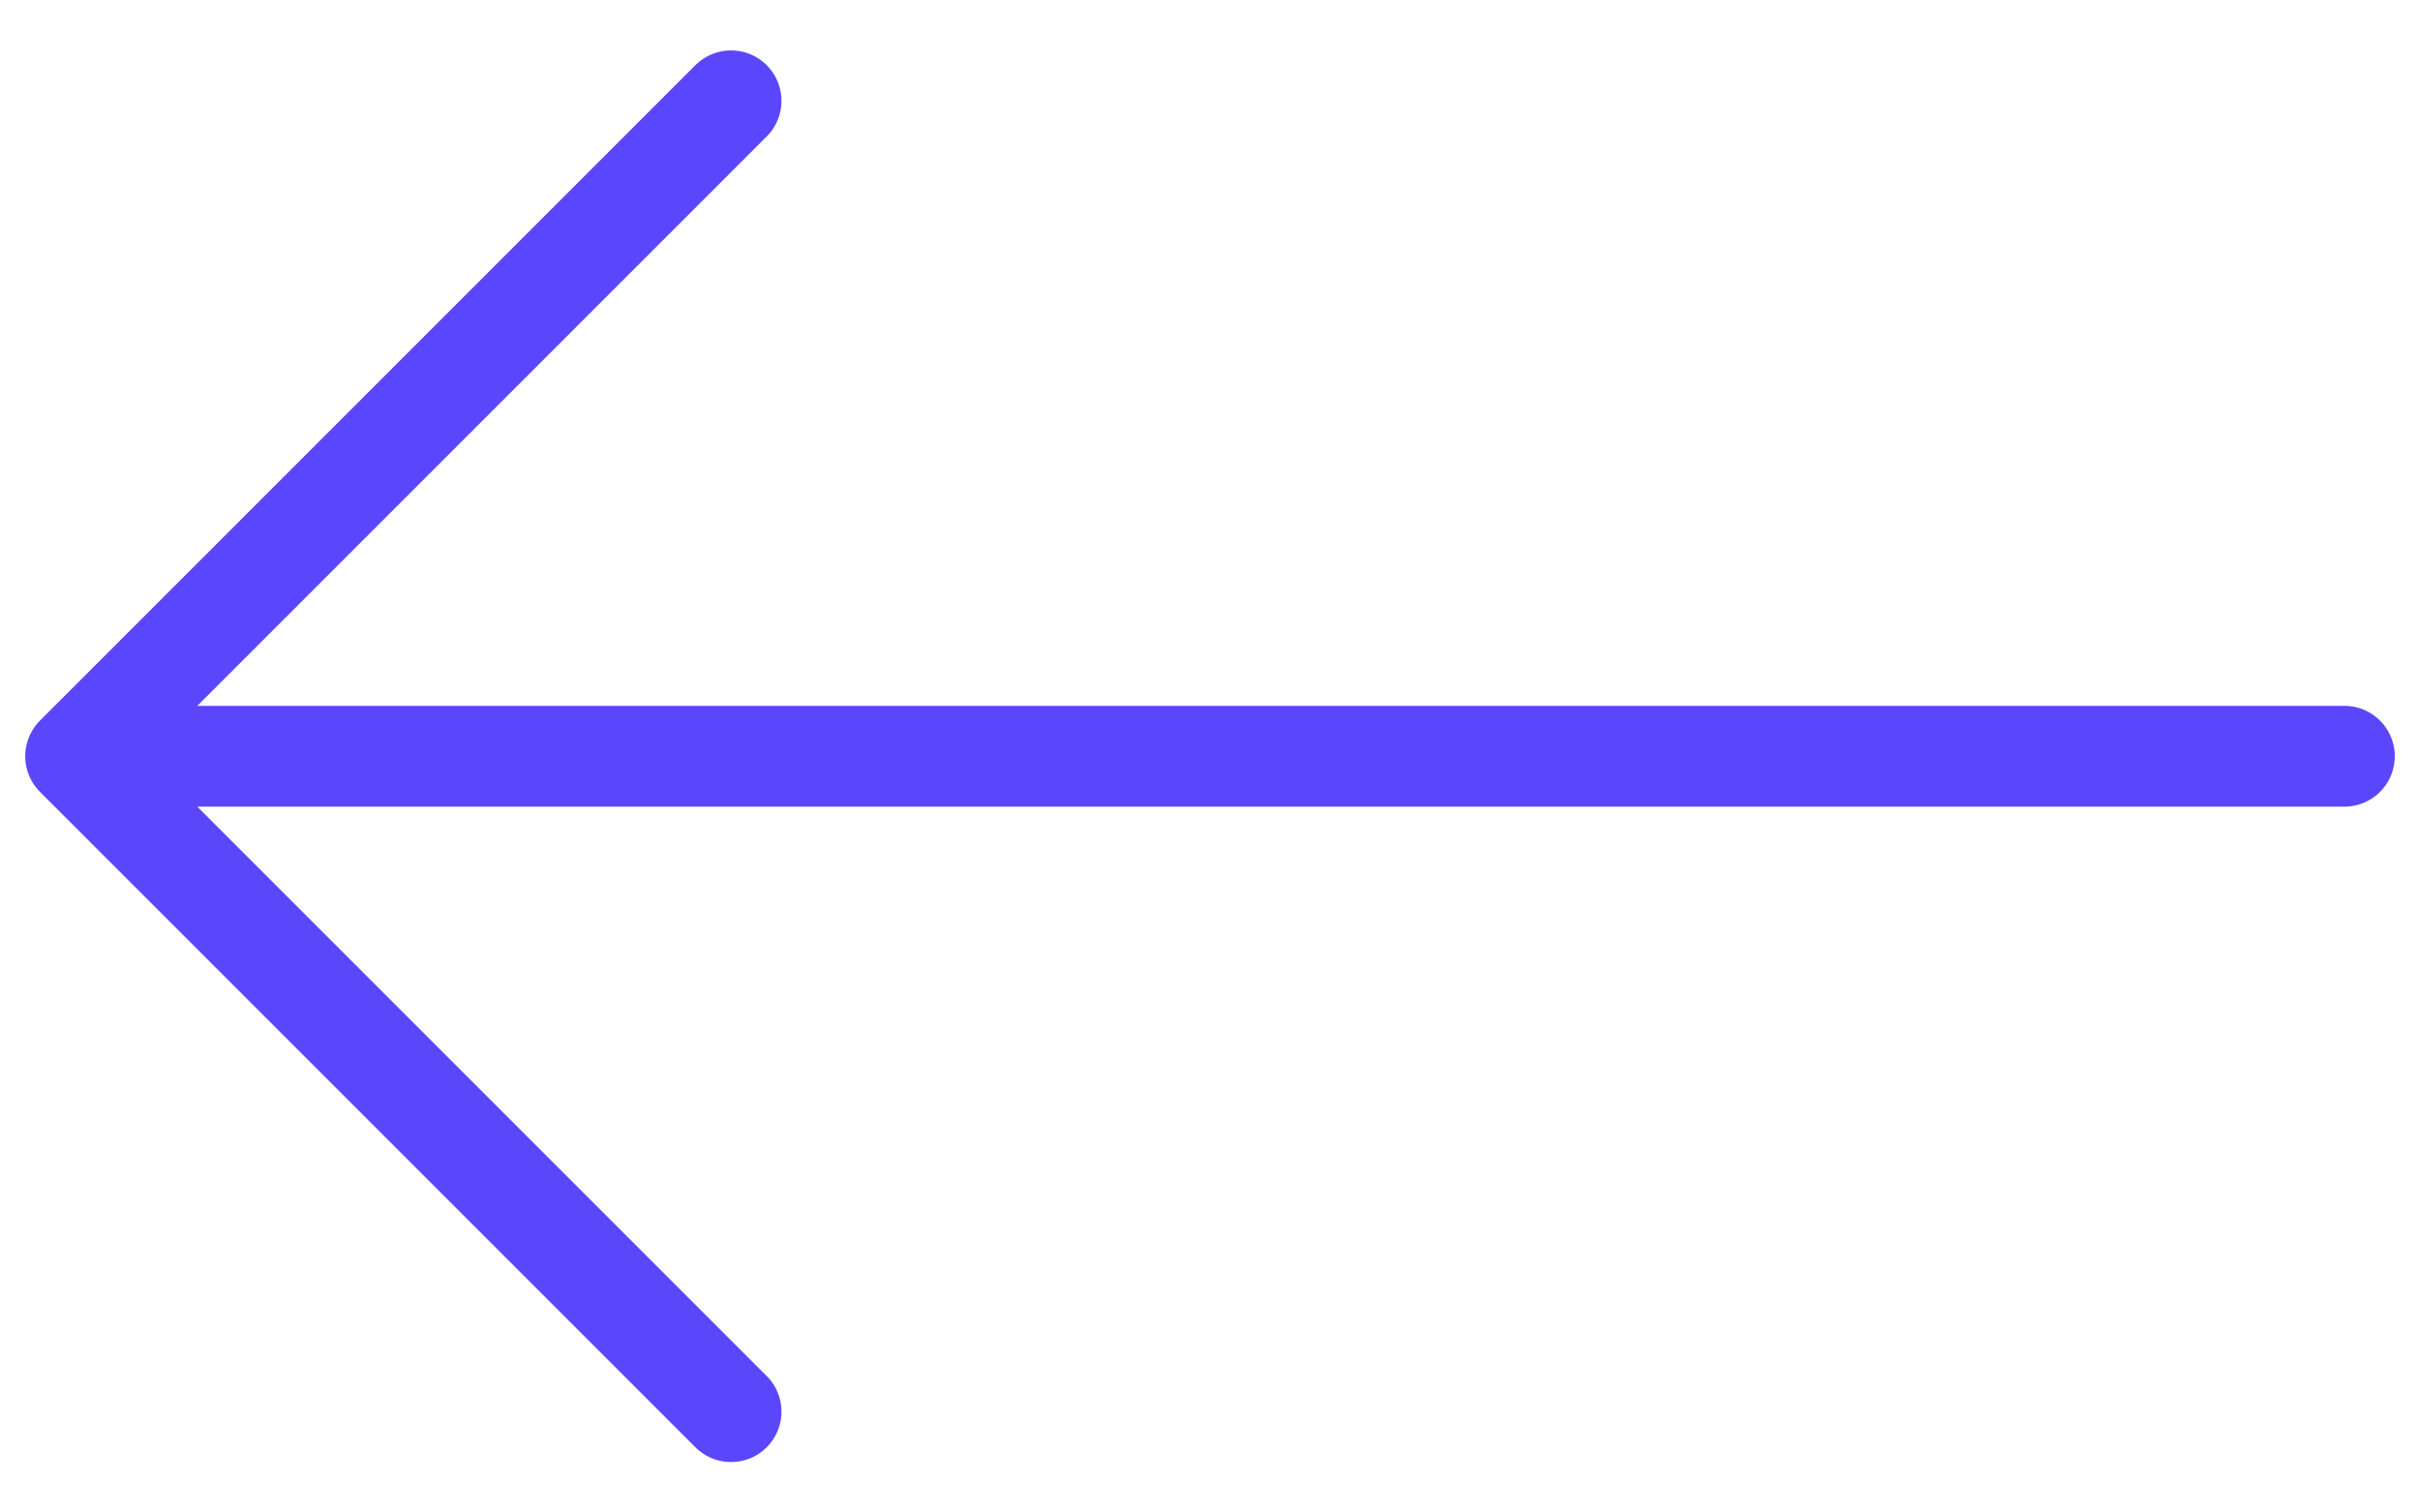
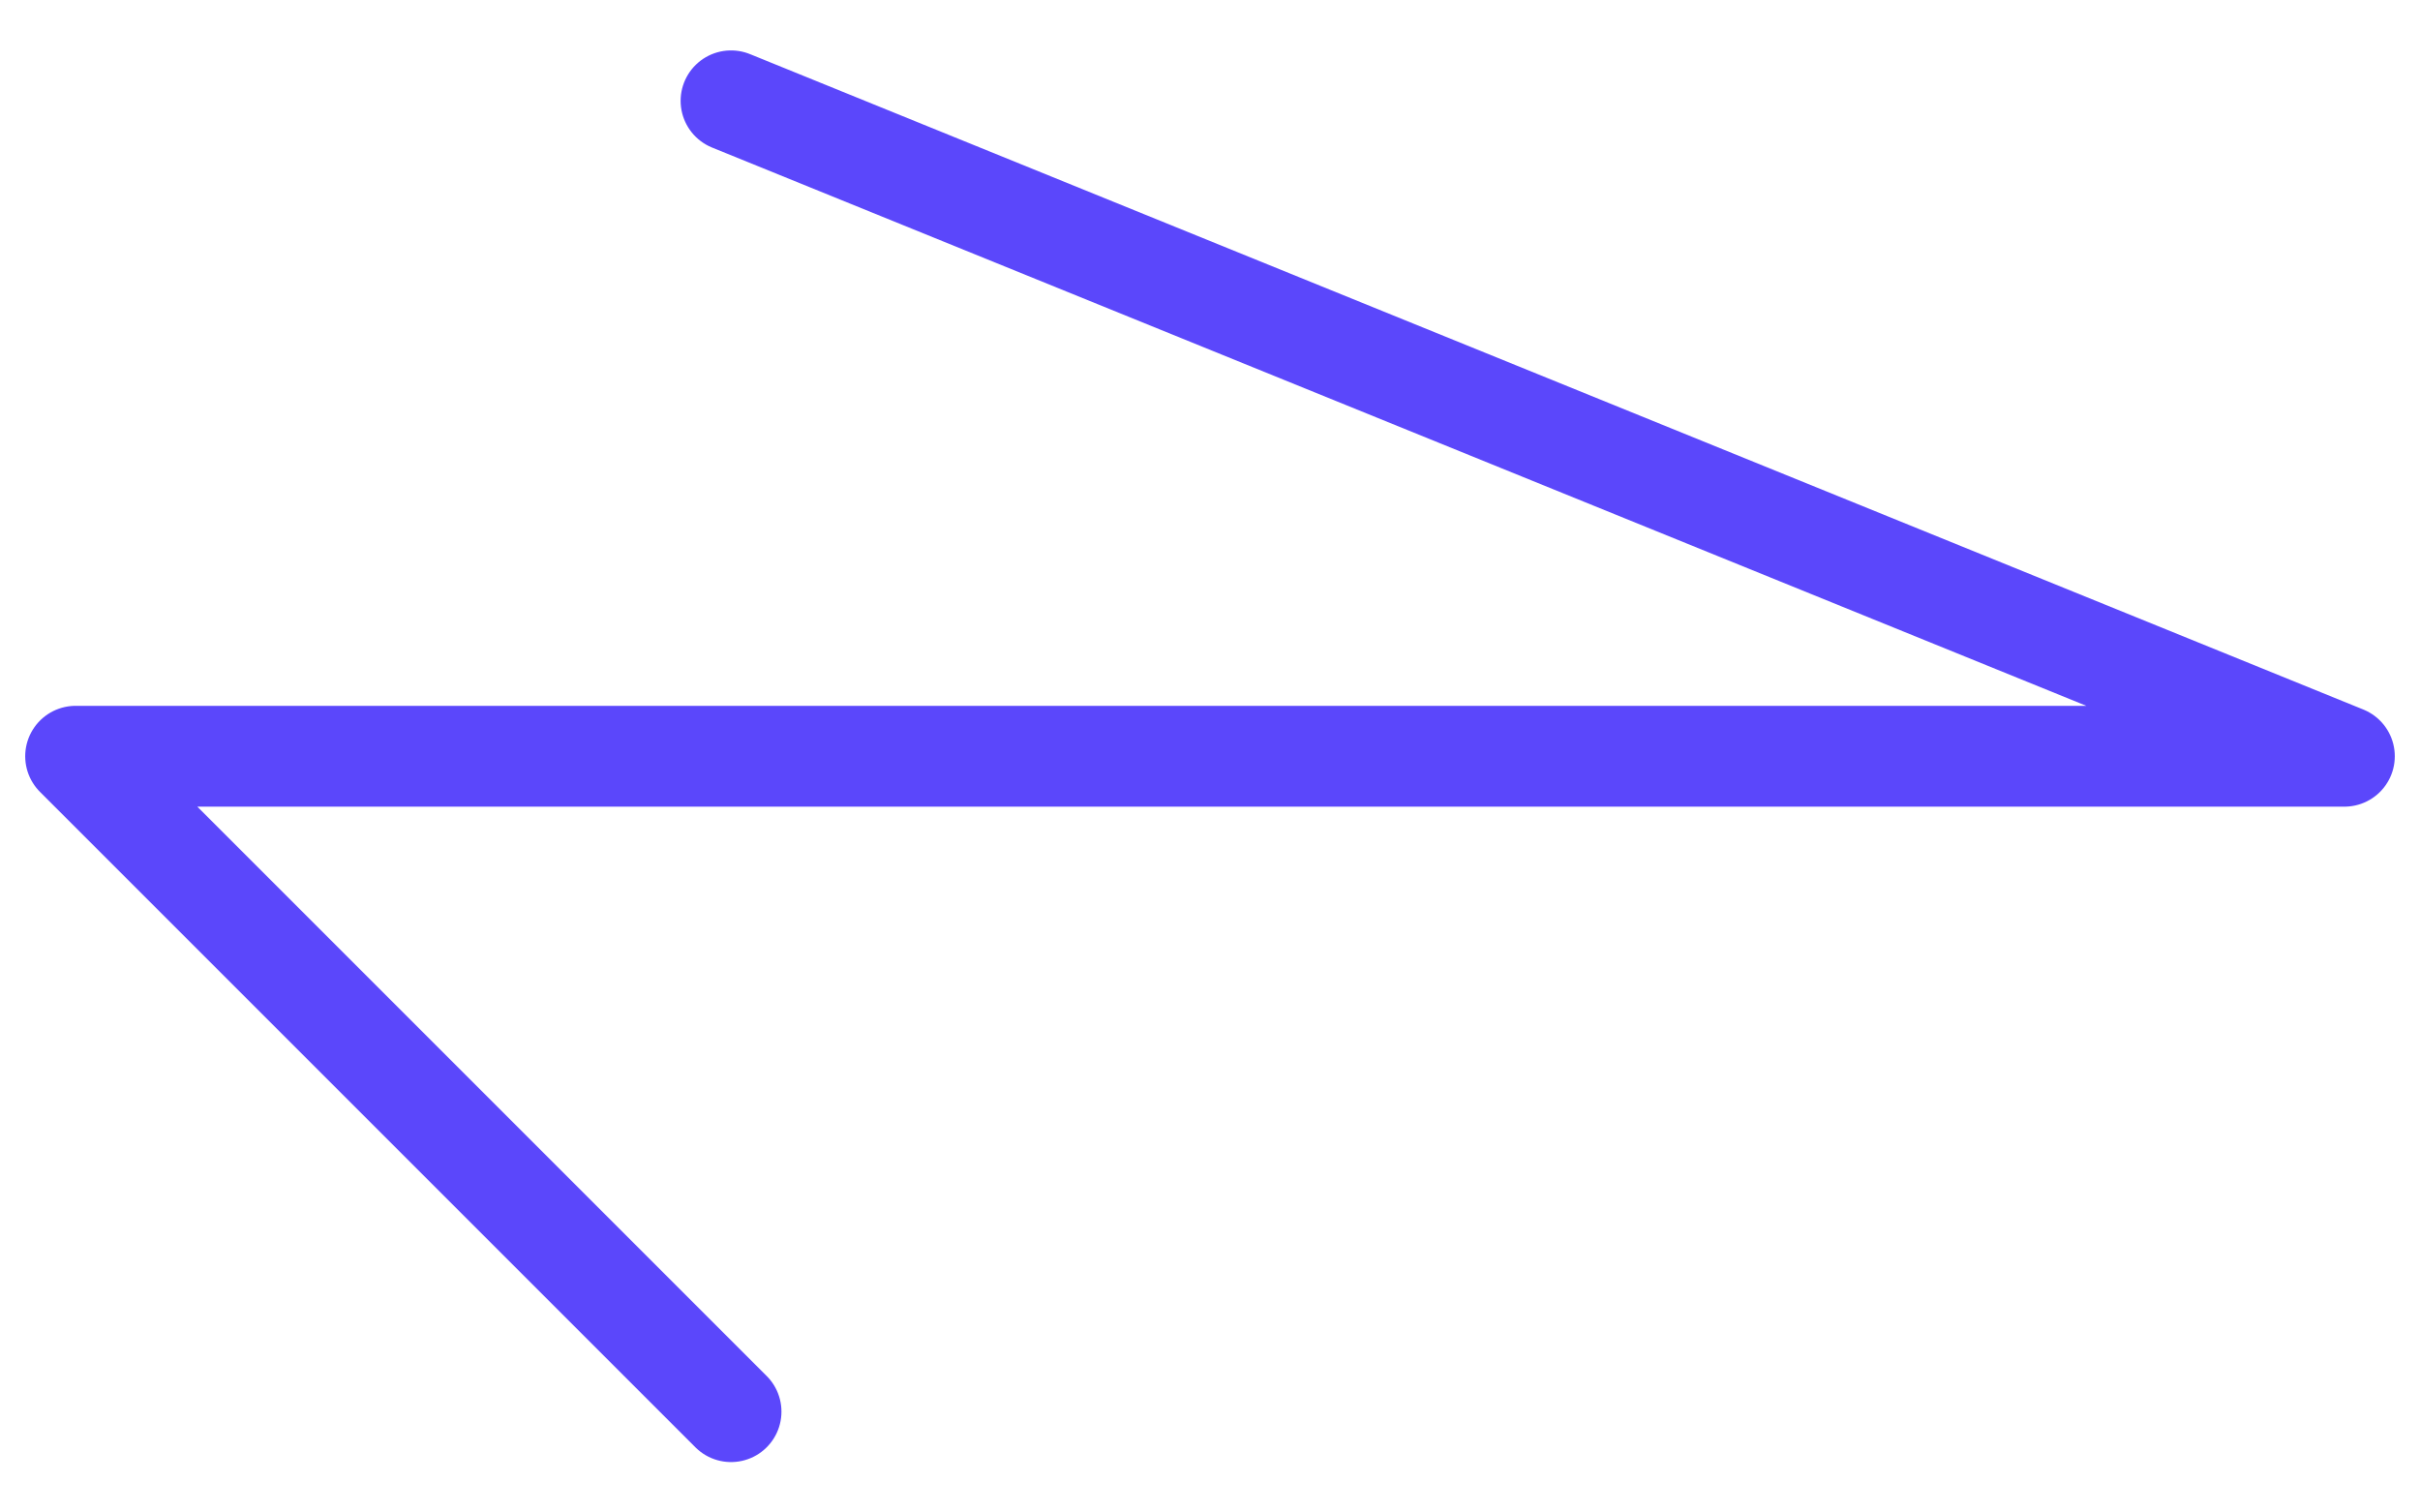
<svg xmlns="http://www.w3.org/2000/svg" width="24" height="15" viewBox="0 0 24 15" fill="none">
-   <path d="M0.75 7.5L23.25 7.5M0.75 7.5L7.25 1M0.75 7.5L7.25 14" stroke="#5B47FB" stroke-linecap="round" stroke-linejoin="round" />
+   <path d="M0.75 7.5L23.25 7.5L7.25 1M0.75 7.5L7.25 14" stroke="#5B47FB" stroke-linecap="round" stroke-linejoin="round" />
</svg>